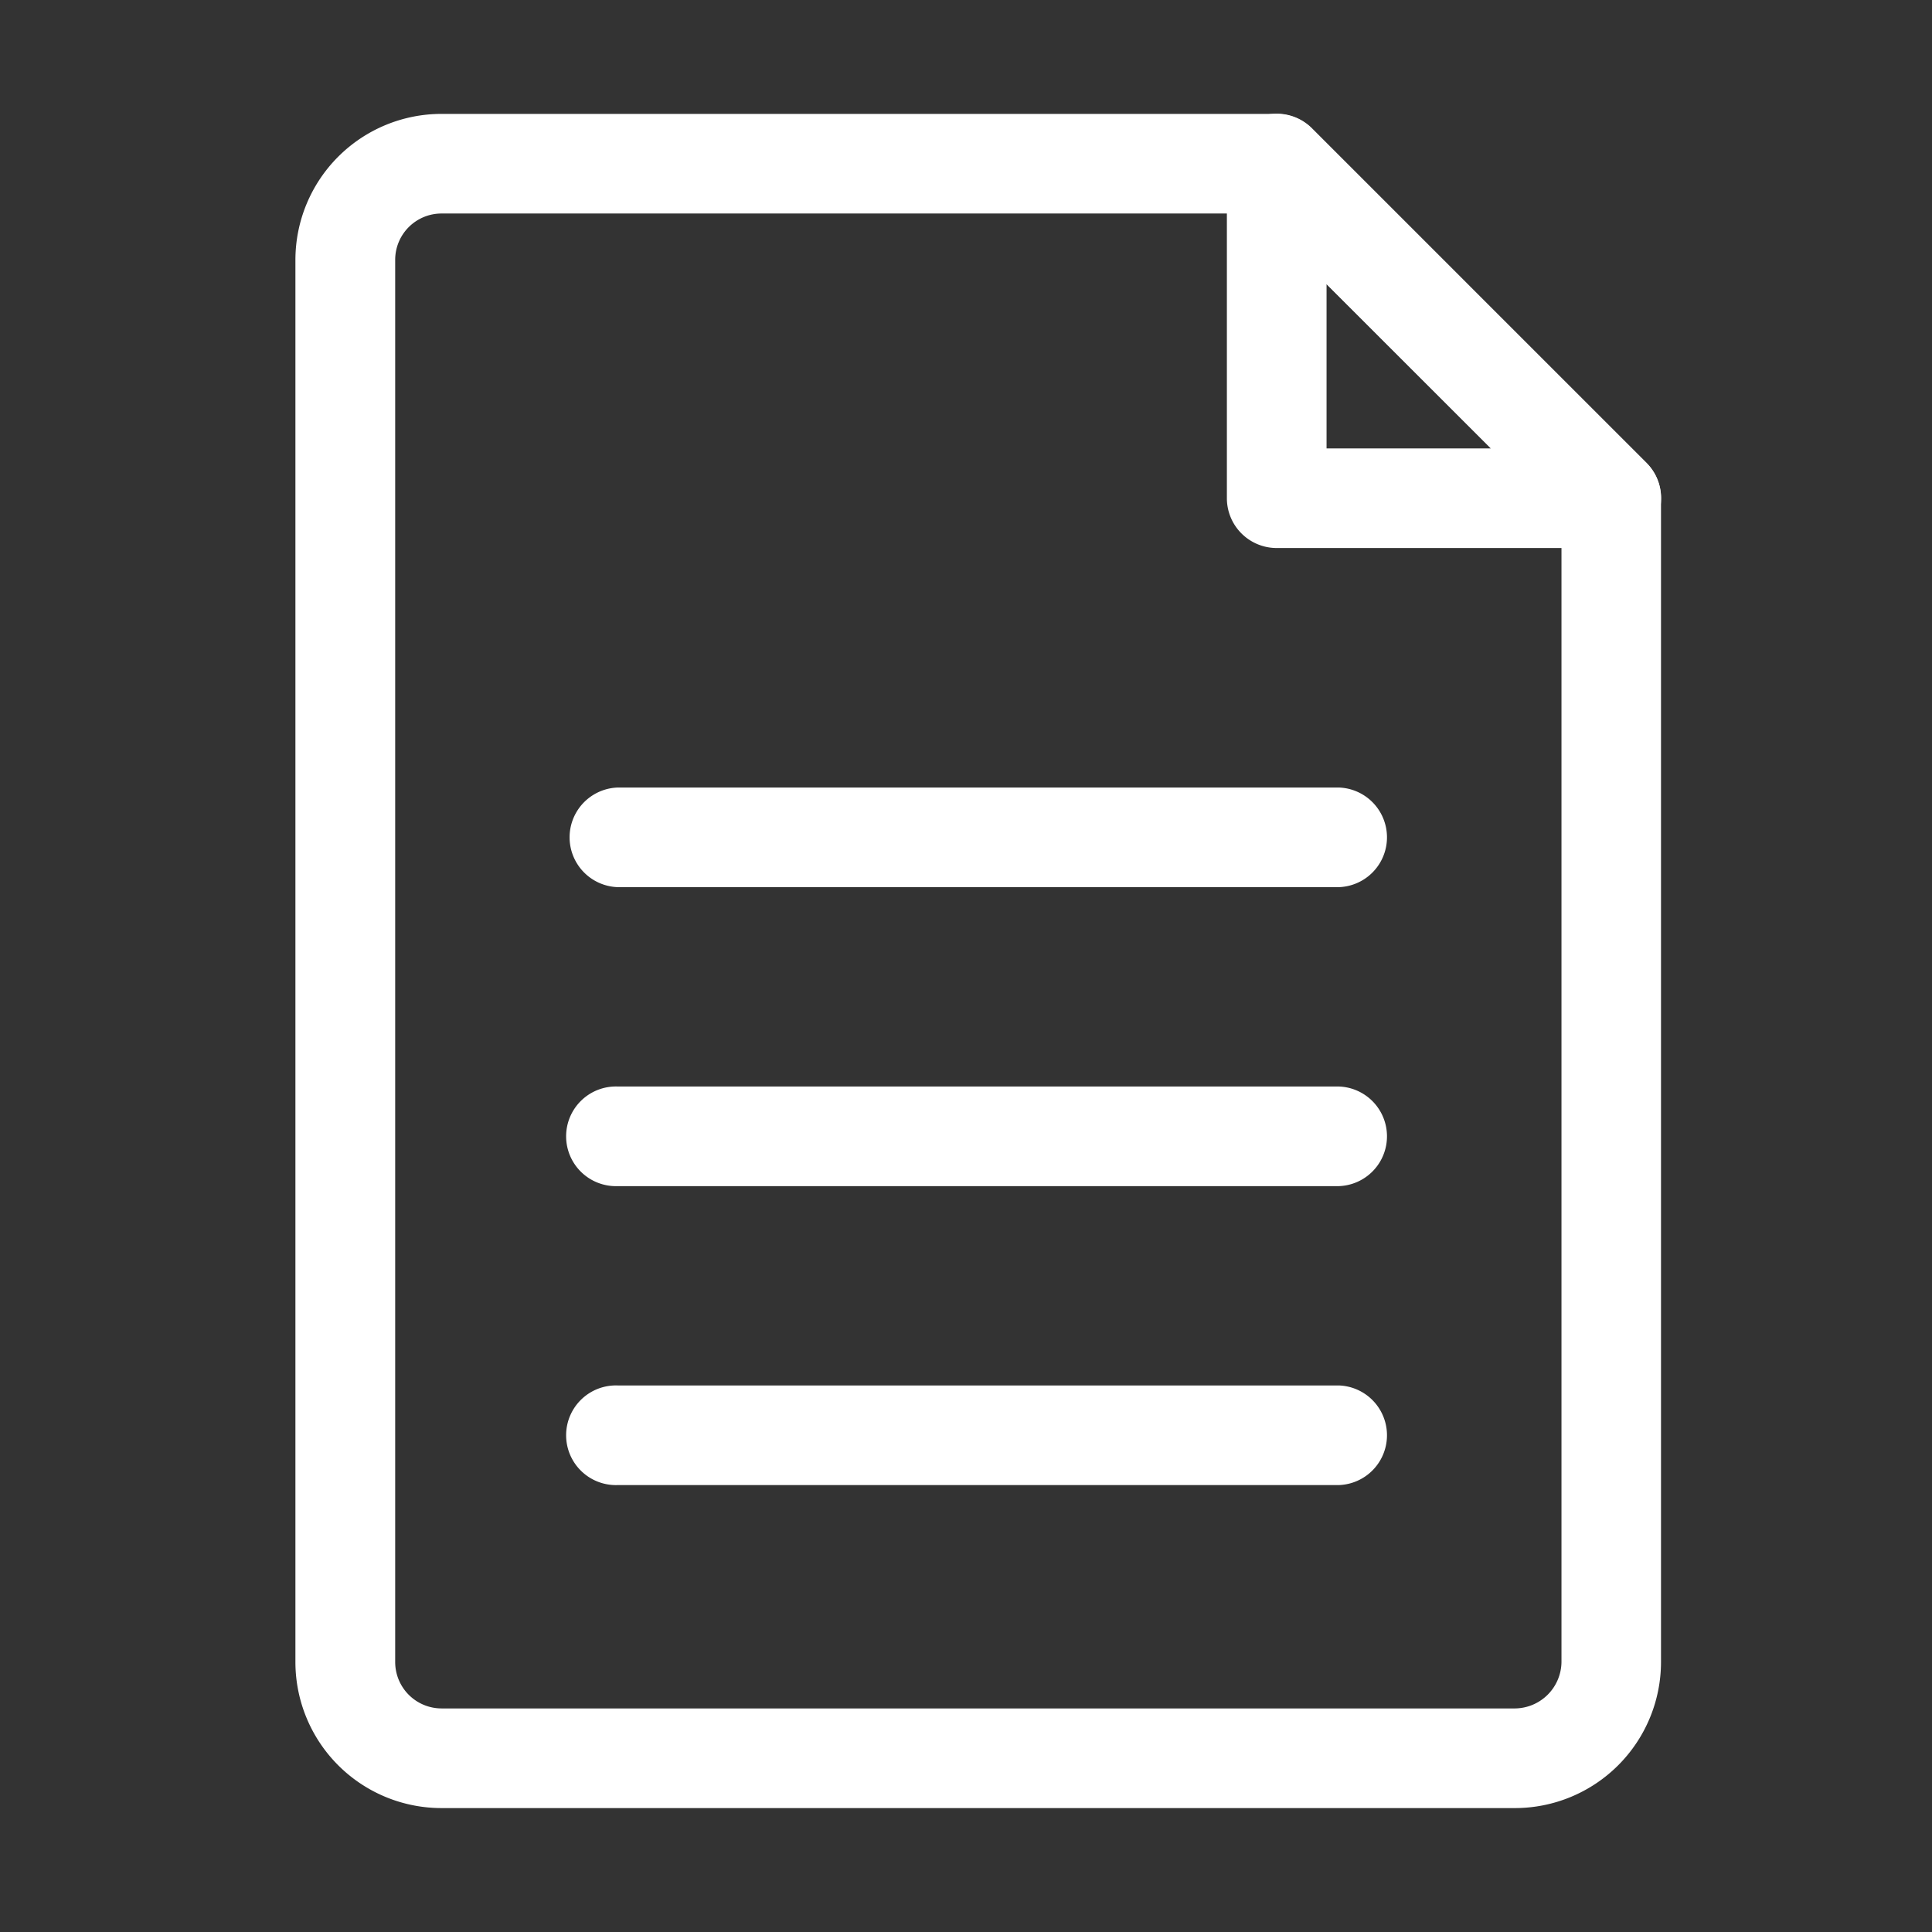
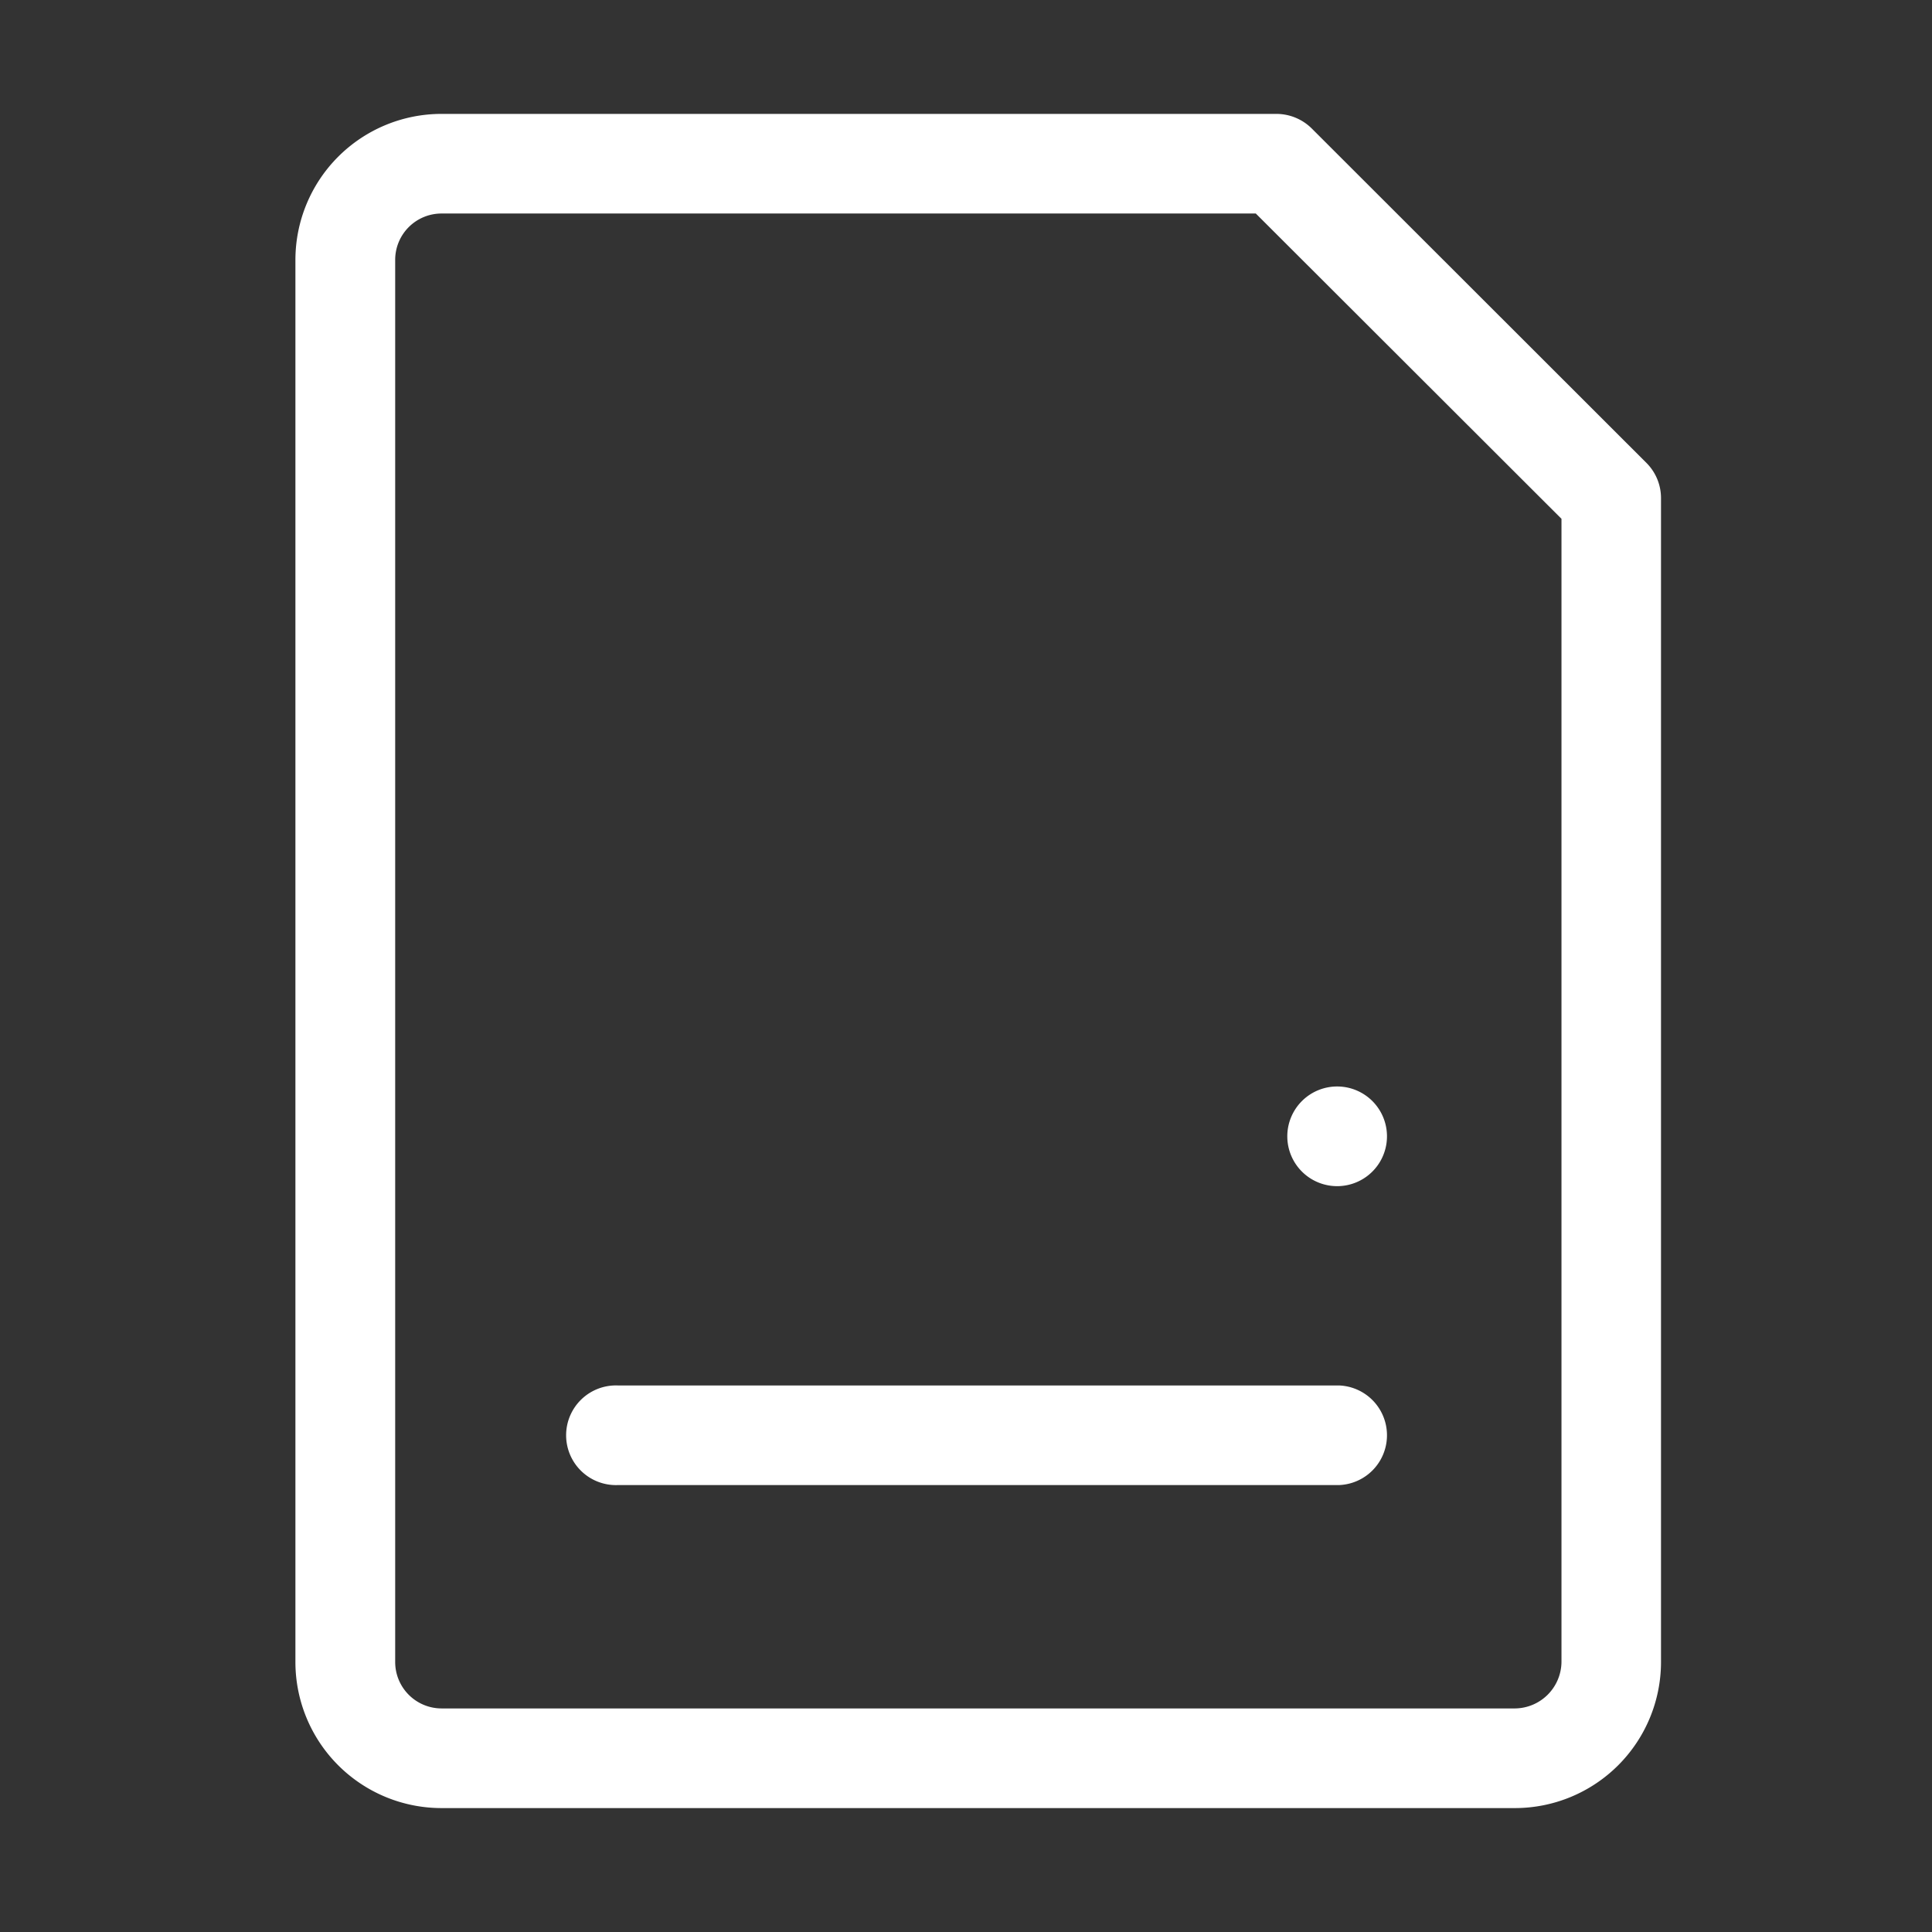
<svg xmlns="http://www.w3.org/2000/svg" id="icon-large-white-document" width="64" height="64" viewBox="0 0 64 64">
  <rect x="0" y="0" width="64" height="64" fill="#333333" stroke="none" />
  <rect id="Rectangle_1873" data-name="Rectangle 1873" width="64" height="64" fill="none" />
  <g id="np_document_504765_000000" transform="translate(0.091 3.773)">
    <path id="Path_9136" data-name="Path 9136" d="M50.1,56.122H14.531a4.84,4.84,0,0,1-4.836-4.836V4.836A4.84,4.84,0,0,1,14.531,0H42.193a1.666,1.666,0,0,1,1.168.482L54.45,11.562a1.647,1.647,0,0,1,.482,1.168V51.286A4.842,4.842,0,0,1,50.1,56.122ZM14.531,3.3A1.535,1.535,0,0,0,13,4.836v46.45a1.538,1.538,0,0,0,1.535,1.535H50.1a1.556,1.556,0,0,0,1.535-1.535V13.413L41.509,3.3Z" transform="translate(0 0)" fill="#fff" />
-     <path id="Path_9137" data-name="Path 9137" d="M77.406,14.381H66.326a1.65,1.65,0,0,1-1.651-1.651l0-11.08A1.652,1.652,0,0,1,67.5.482l11.077,11.08a1.652,1.652,0,0,1-1.169,2.819Zm-9.429-3.3H73.42L67.977,5.636Z" transform="translate(-24.124 0)" fill="#fff" />
    <path id="Path_9138" data-name="Path 9138" d="M51.318,78.353H27.428a1.651,1.651,0,1,1,0-3.3H51.318a1.651,1.651,0,0,1,0,3.3Z" transform="translate(-7.057 -32.931)" fill="#fff" />
-     <path id="Path_9139" data-name="Path 9139" d="M51.318,60.708H27.428a1.651,1.651,0,1,1,0-3.3H51.318a1.651,1.651,0,0,1,0,3.3Z" transform="translate(-7.057 -25.189)" fill="#fff" />
-     <path id="Path_9140" data-name="Path 9140" d="M51.318,43.06H27.428a1.651,1.651,0,0,1,0-3.3H51.318a1.651,1.651,0,0,1,0,3.3Z" transform="translate(-7.057 -17.445)" fill="#fff" />
+     <path id="Path_9139" data-name="Path 9139" d="M51.318,60.708a1.651,1.651,0,1,1,0-3.3H51.318a1.651,1.651,0,0,1,0,3.3Z" transform="translate(-7.057 -25.189)" fill="#fff" />
  </g>
</svg>